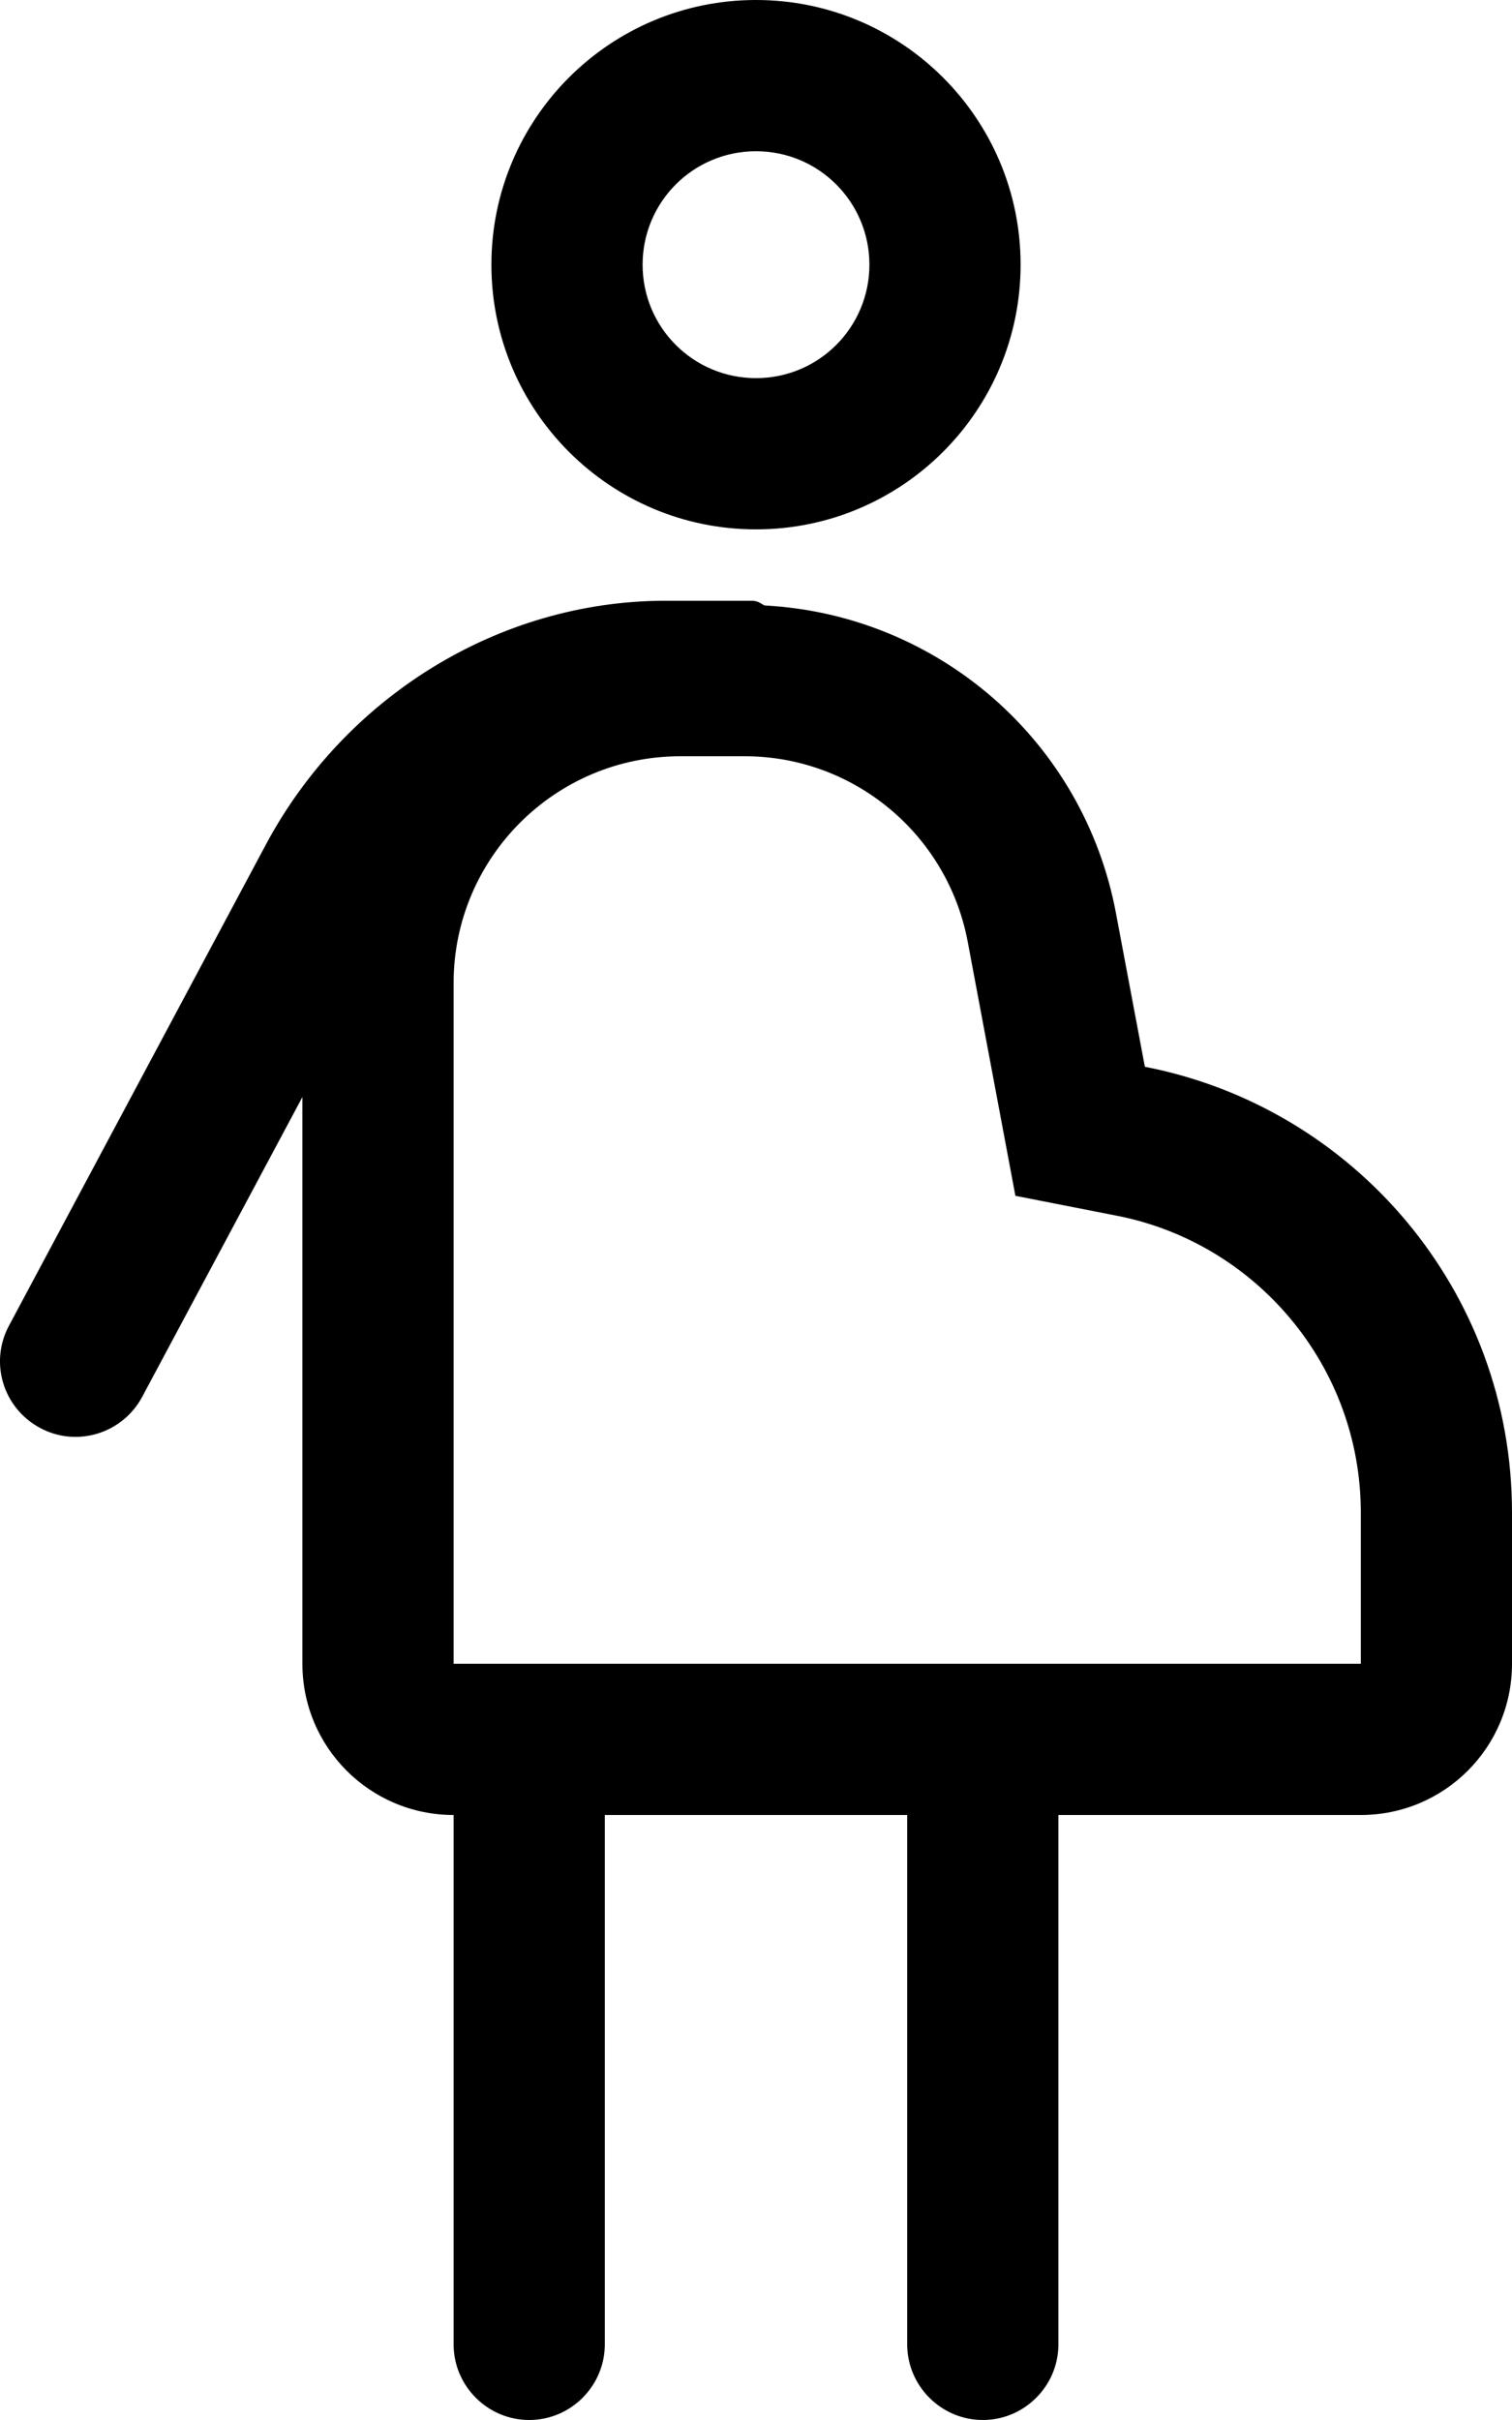
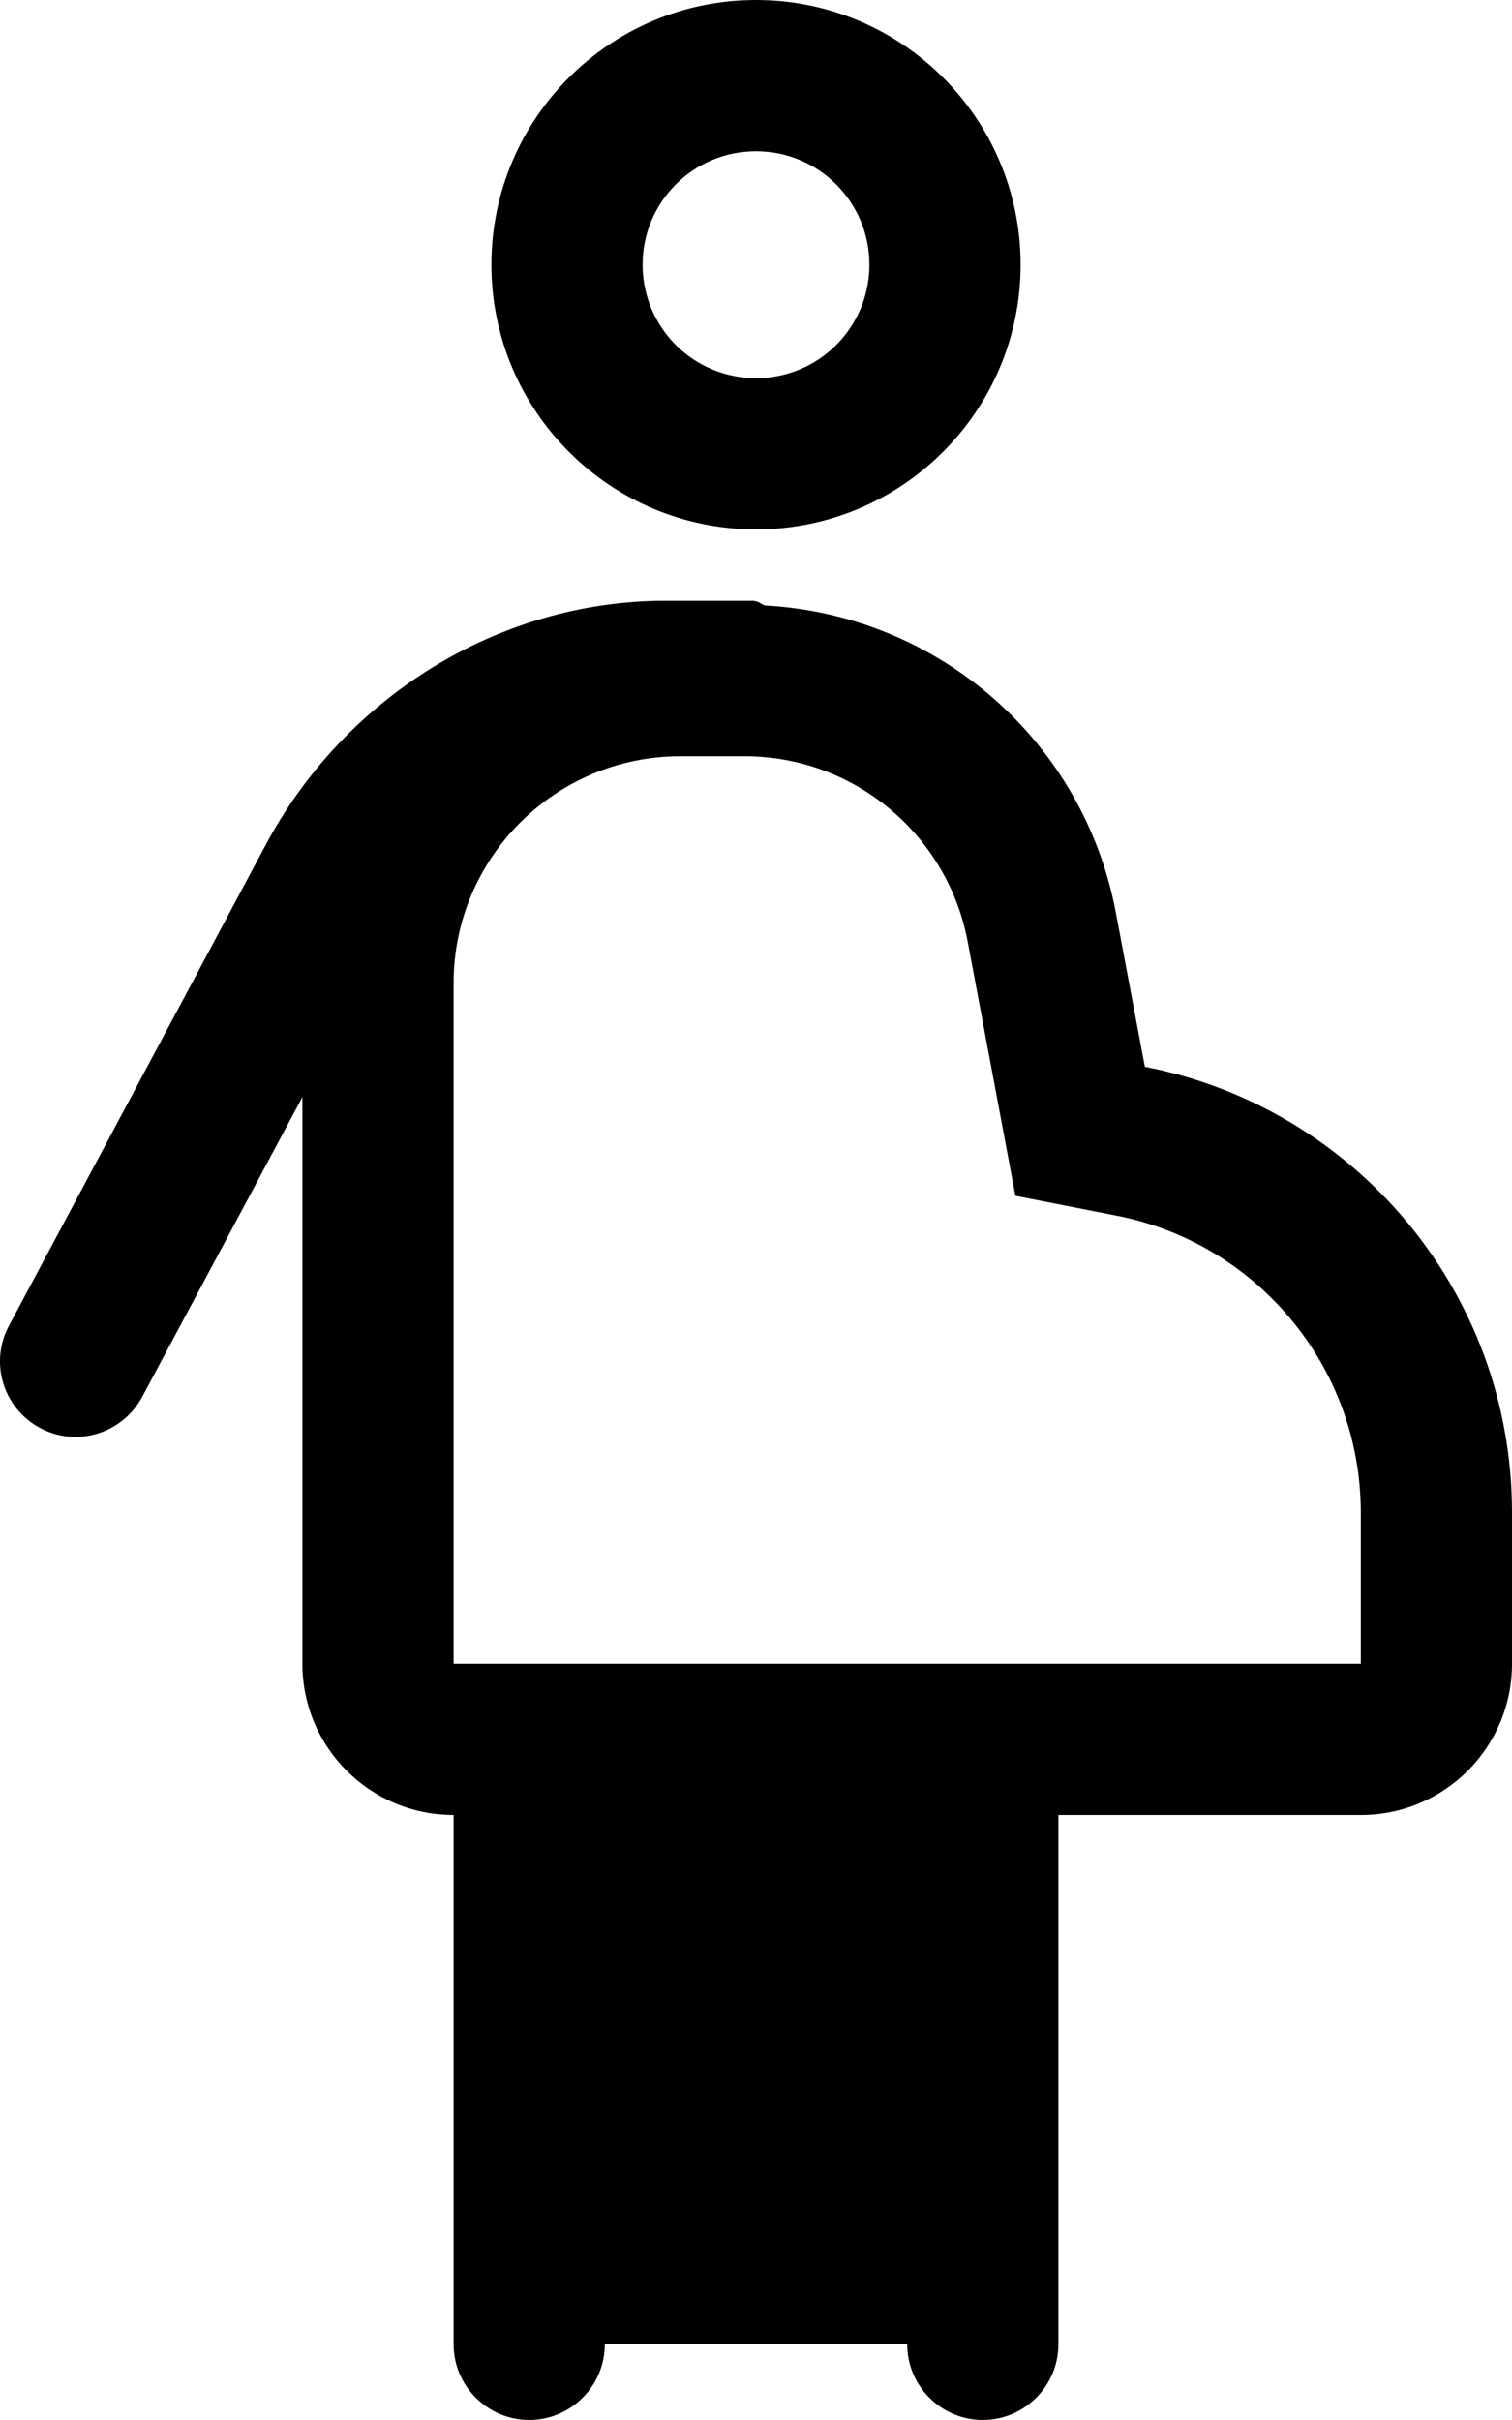
<svg xmlns="http://www.w3.org/2000/svg" viewBox="0 0 320 512">
-   <path d="M104 56C104 25.07 129.1 0 160 0C190.9 0 216 25.07 216 56C216 86.93 190.9 112 160 112C129.1 112 104 86.93 104 56zM160 80C173.3 80 184 69.25 184 56C184 42.75 173.3 32 160 32C146.7 32 136 42.75 136 56C136 69.25 146.7 80 160 80zM161.9 128.1C198.6 130.1 229.4 156.8 236.2 193.3L242.3 225.7C286.6 234.3 320 273.2 320 320V352C320 369.7 305.7 384 288 384H224V496C224 504.8 216.8 512 208 512C199.2 512 192 504.8 192 496V384H128V496C128 504.8 120.8 512 112 512C103.2 512 96 504.8 96 496V384C78.33 384 64 369.7 64 352V232.1L30.11 295.5C25.95 303.3 16.25 306.3 8.46 302.1C.666 297.9-2.277 288.3 1.887 280.5L56.21 178.8C72.9 147.5 105.5 127.1 140.9 127.1H159.1C160.7 127.1 161.3 128 161.9 128.1L161.9 128.1zM288 352V320C288 288.9 265.7 262.9 236.3 257.2L214.9 253L204.8 199.2C200.5 176.5 180.7 160 157.6 160H144C117.5 160 96 181.5 96 208V352H288z" />
+   <path d="M104 56C104 25.07 129.1 0 160 0C190.9 0 216 25.07 216 56C216 86.93 190.9 112 160 112C129.1 112 104 86.93 104 56zM160 80C173.3 80 184 69.25 184 56C184 42.75 173.3 32 160 32C146.7 32 136 42.75 136 56C136 69.25 146.7 80 160 80zM161.9 128.1C198.6 130.1 229.4 156.8 236.2 193.3L242.3 225.7C286.6 234.3 320 273.2 320 320V352C320 369.7 305.7 384 288 384H224V496C224 504.8 216.8 512 208 512C199.2 512 192 504.8 192 496H128V496C128 504.8 120.8 512 112 512C103.2 512 96 504.8 96 496V384C78.33 384 64 369.7 64 352V232.1L30.11 295.5C25.95 303.3 16.25 306.3 8.46 302.1C.666 297.9-2.277 288.3 1.887 280.5L56.21 178.8C72.9 147.5 105.5 127.1 140.9 127.1H159.1C160.7 127.1 161.3 128 161.9 128.1L161.9 128.1zM288 352V320C288 288.9 265.7 262.9 236.3 257.2L214.9 253L204.8 199.2C200.5 176.5 180.7 160 157.6 160H144C117.5 160 96 181.5 96 208V352H288z" />
</svg>